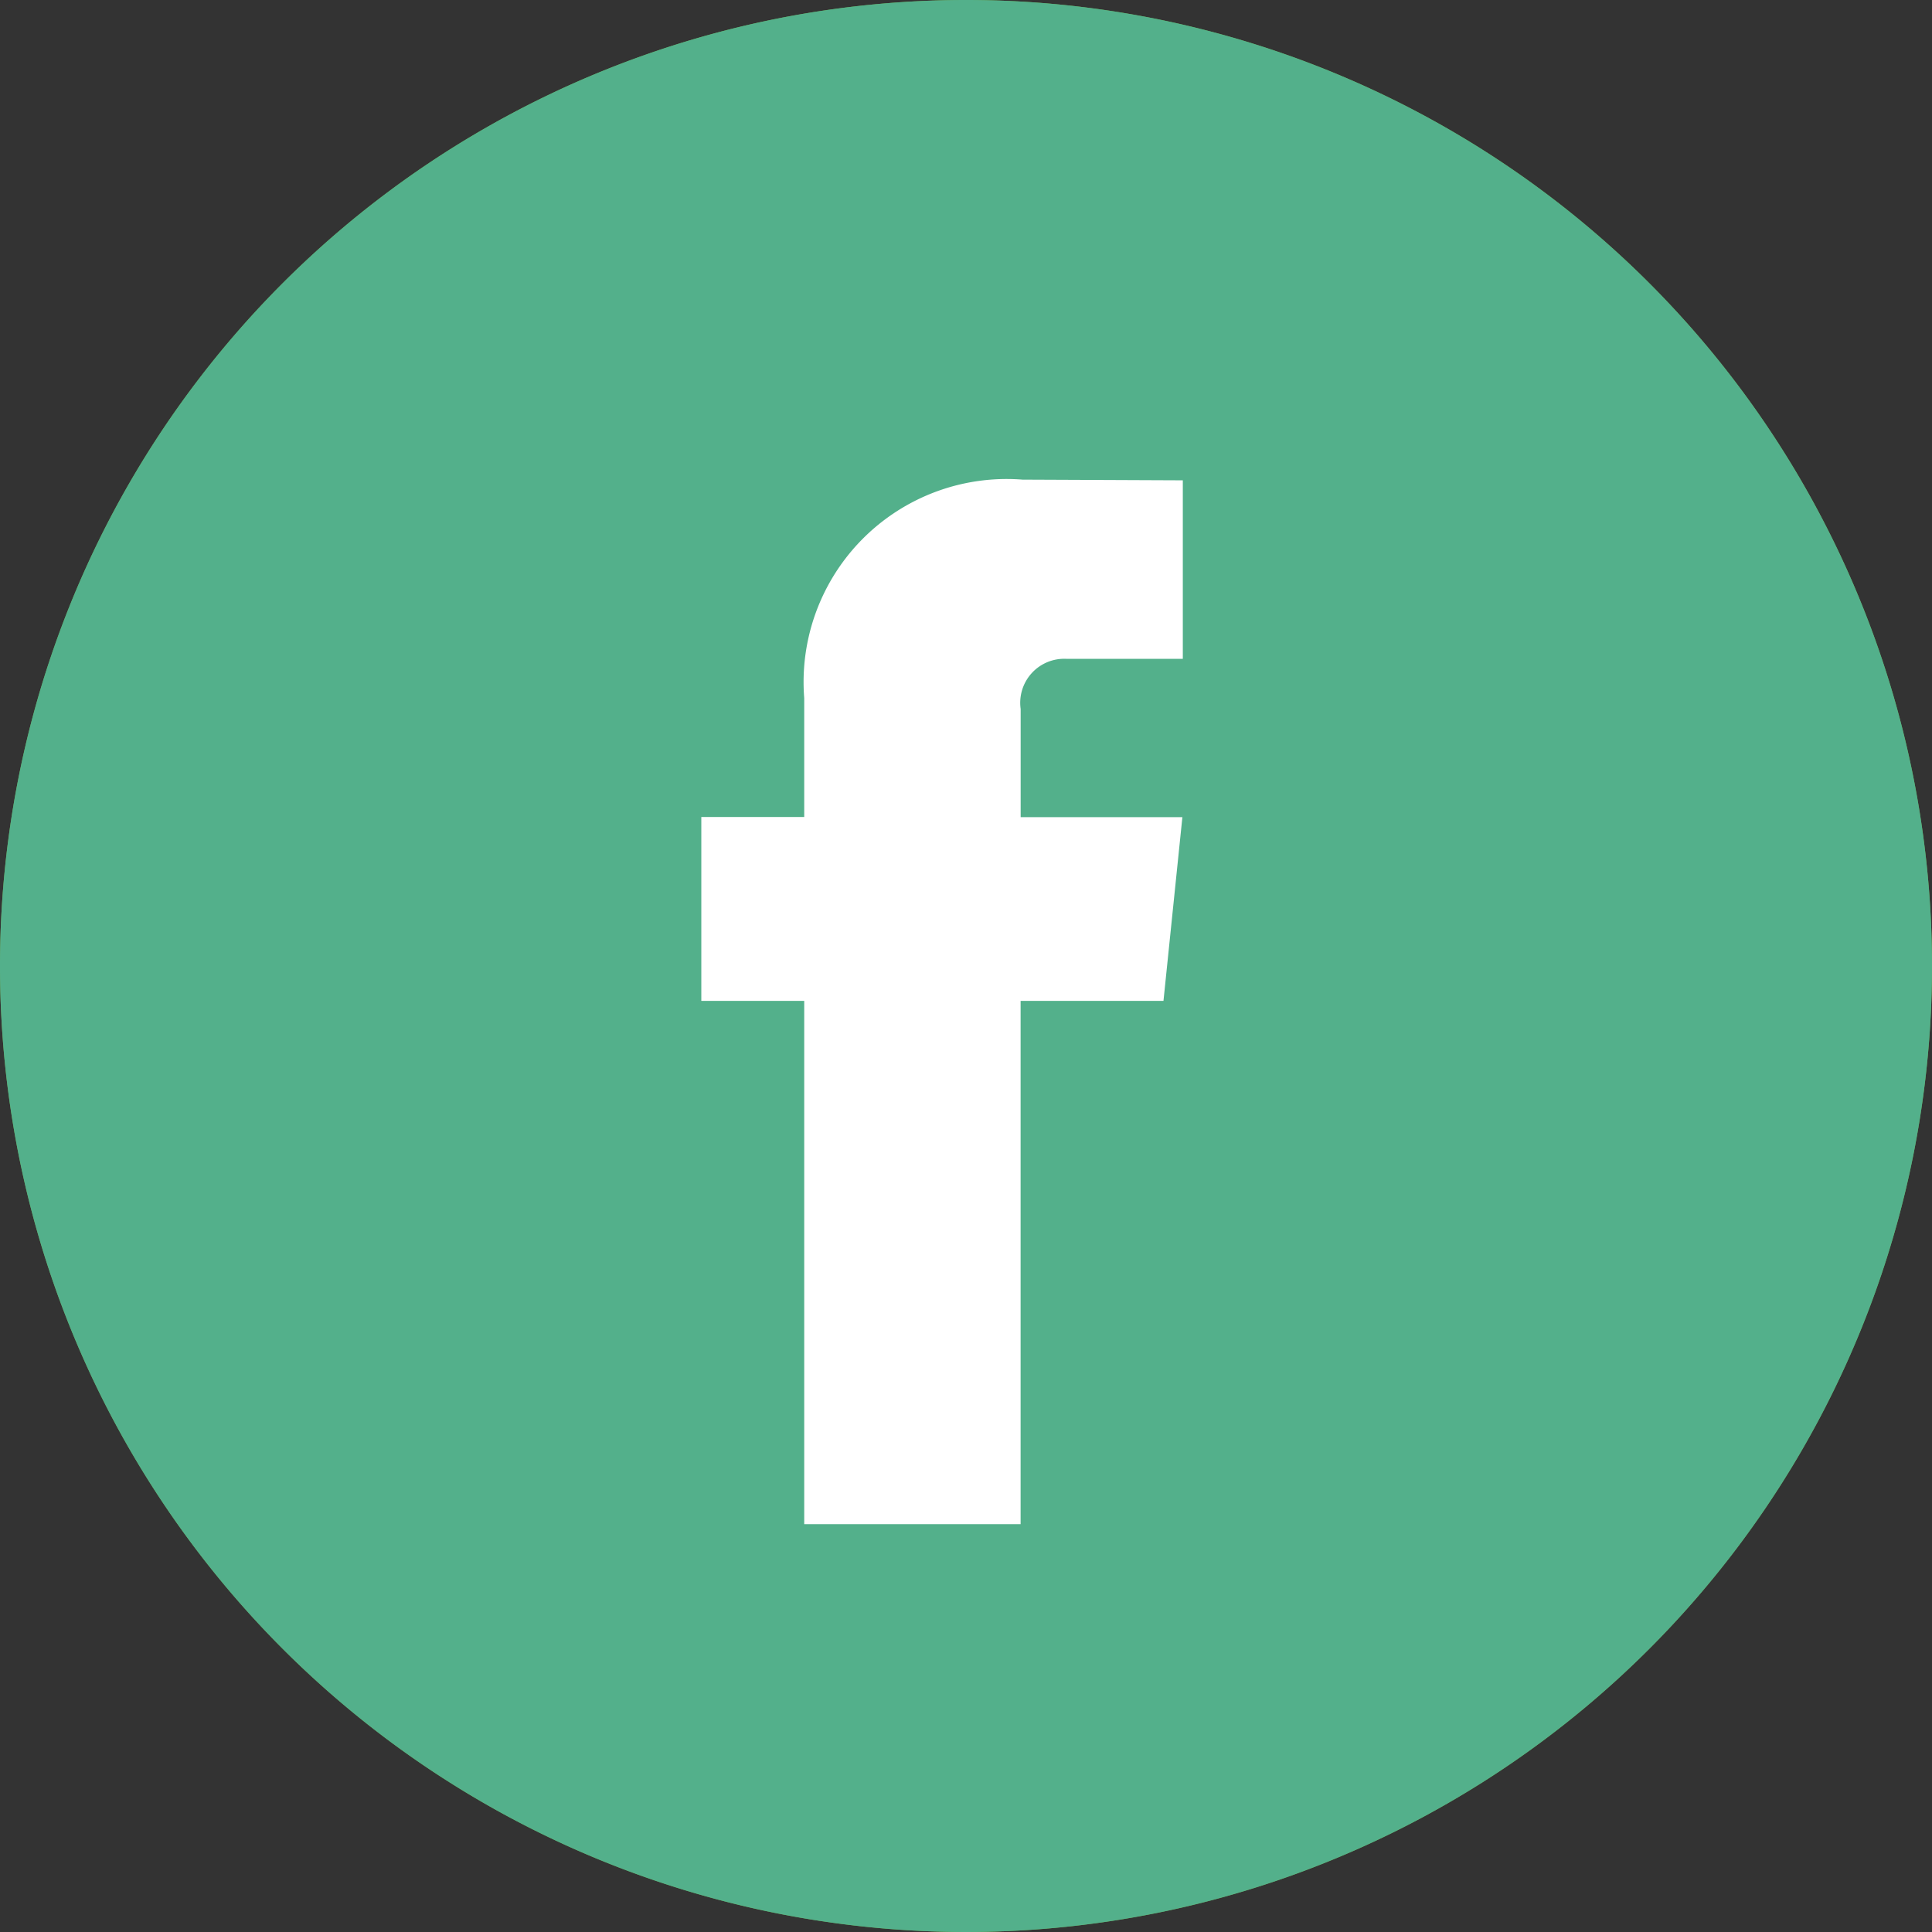
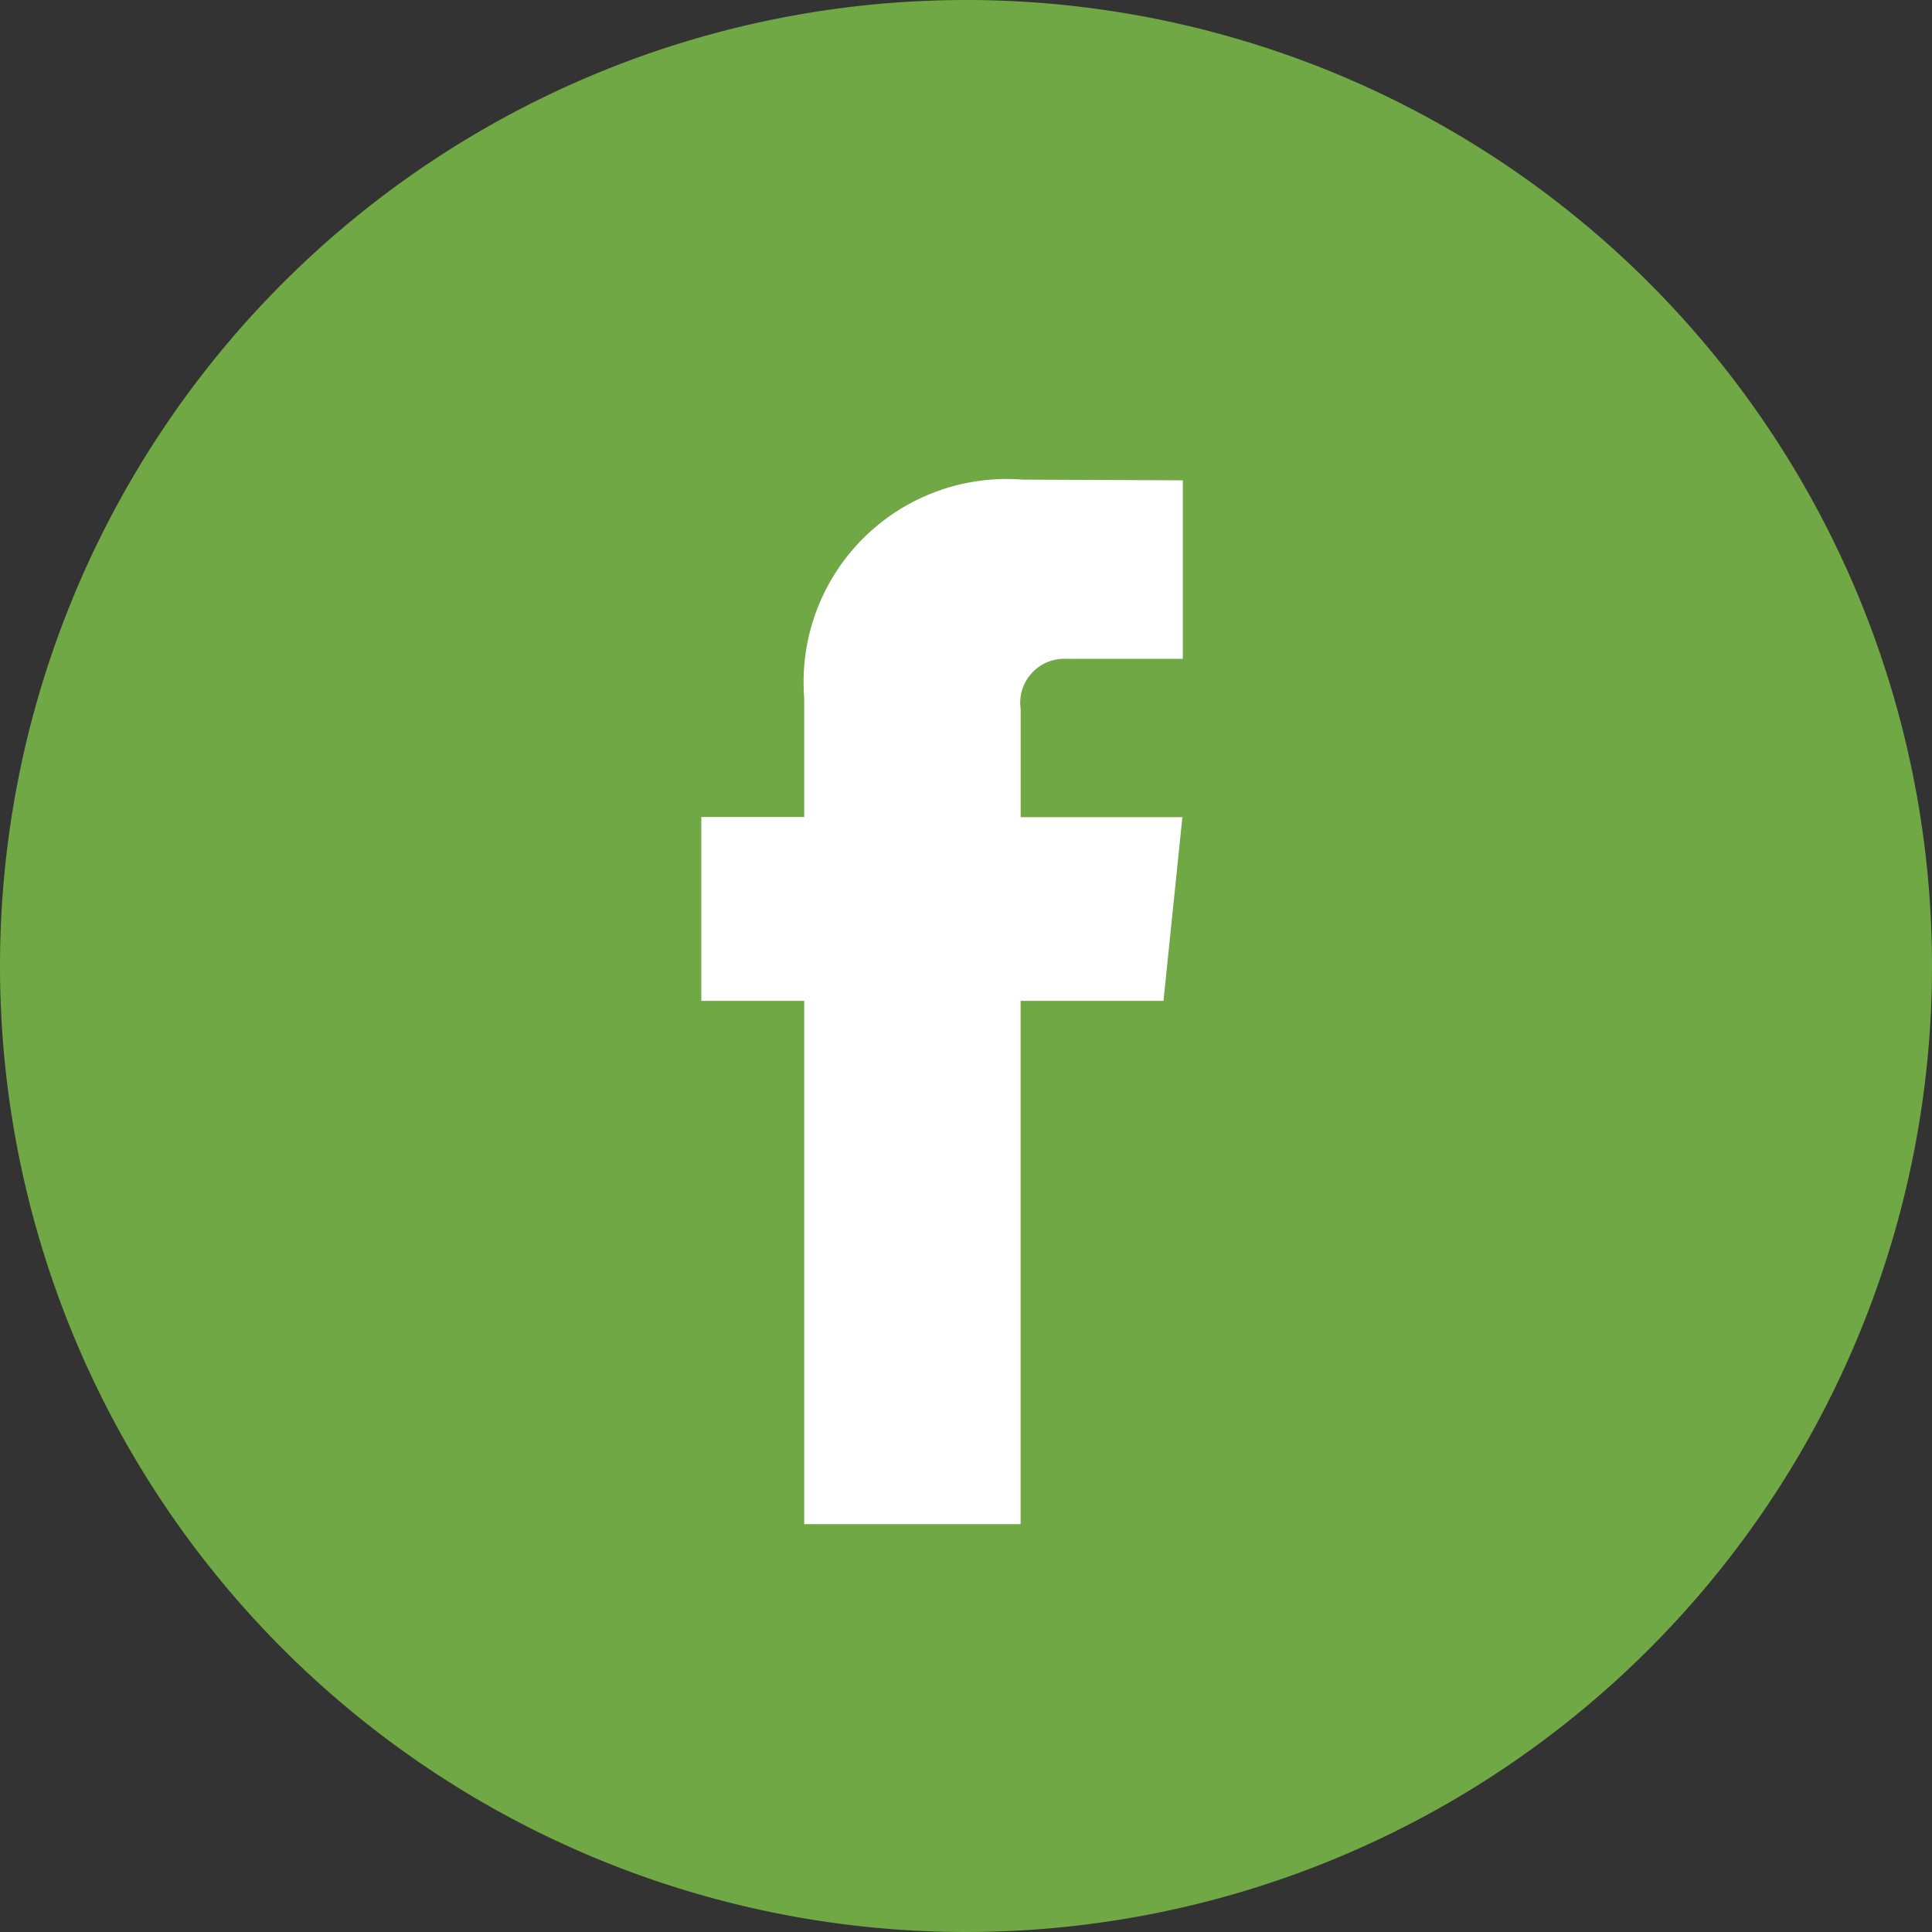
<svg xmlns="http://www.w3.org/2000/svg" width="36.16" height="36.16" viewBox="0 0 36.16 36.16">
  <rect x="0" y="0" width="36.16" height="36.16" fill="#333333" stroke="none" />
  <g id="Group_16940" data-name="Group 16940" transform="translate(-786 -11949.42)">
    <path id="Path_12024" data-name="Path 12024" d="M18.08,0A18.08,18.08,0,1,1,0,18.08,18.08,18.08,0,0,1,18.08,0Z" transform="translate(786 11949.42)" fill="#70a845" />
    <path id="Path_12025" data-name="Path 12025" d="M46.462,31.519H43.788v9.794h-4.05V31.519H37.812V28.077h1.926V25.85a3.8,3.8,0,0,1,4.086-4.087l3,.013v3.341H44.648a.824.824,0,0,0-.859.938V28.08h3.027Z" transform="translate(761.314 11936.634)" fill="#fff" />
-     <path id="Path_12024-2" data-name="Path 12024" d="M18.08,0A18.08,18.08,0,1,1,0,18.08,18.08,18.08,0,0,1,18.08,0Z" transform="translate(786 11949.42)" fill="#53b08b" />
-     <path id="Path_12025-2" data-name="Path 12025" d="M46.462,31.519H43.788v9.794h-4.05V31.519H37.812V28.077h1.926V25.85a3.8,3.8,0,0,1,4.086-4.087l3,.013v3.341H44.648a.824.824,0,0,0-.859.938V28.08h3.027Z" transform="translate(761.314 11936.634)" fill="#fff" />
  </g>
</svg>